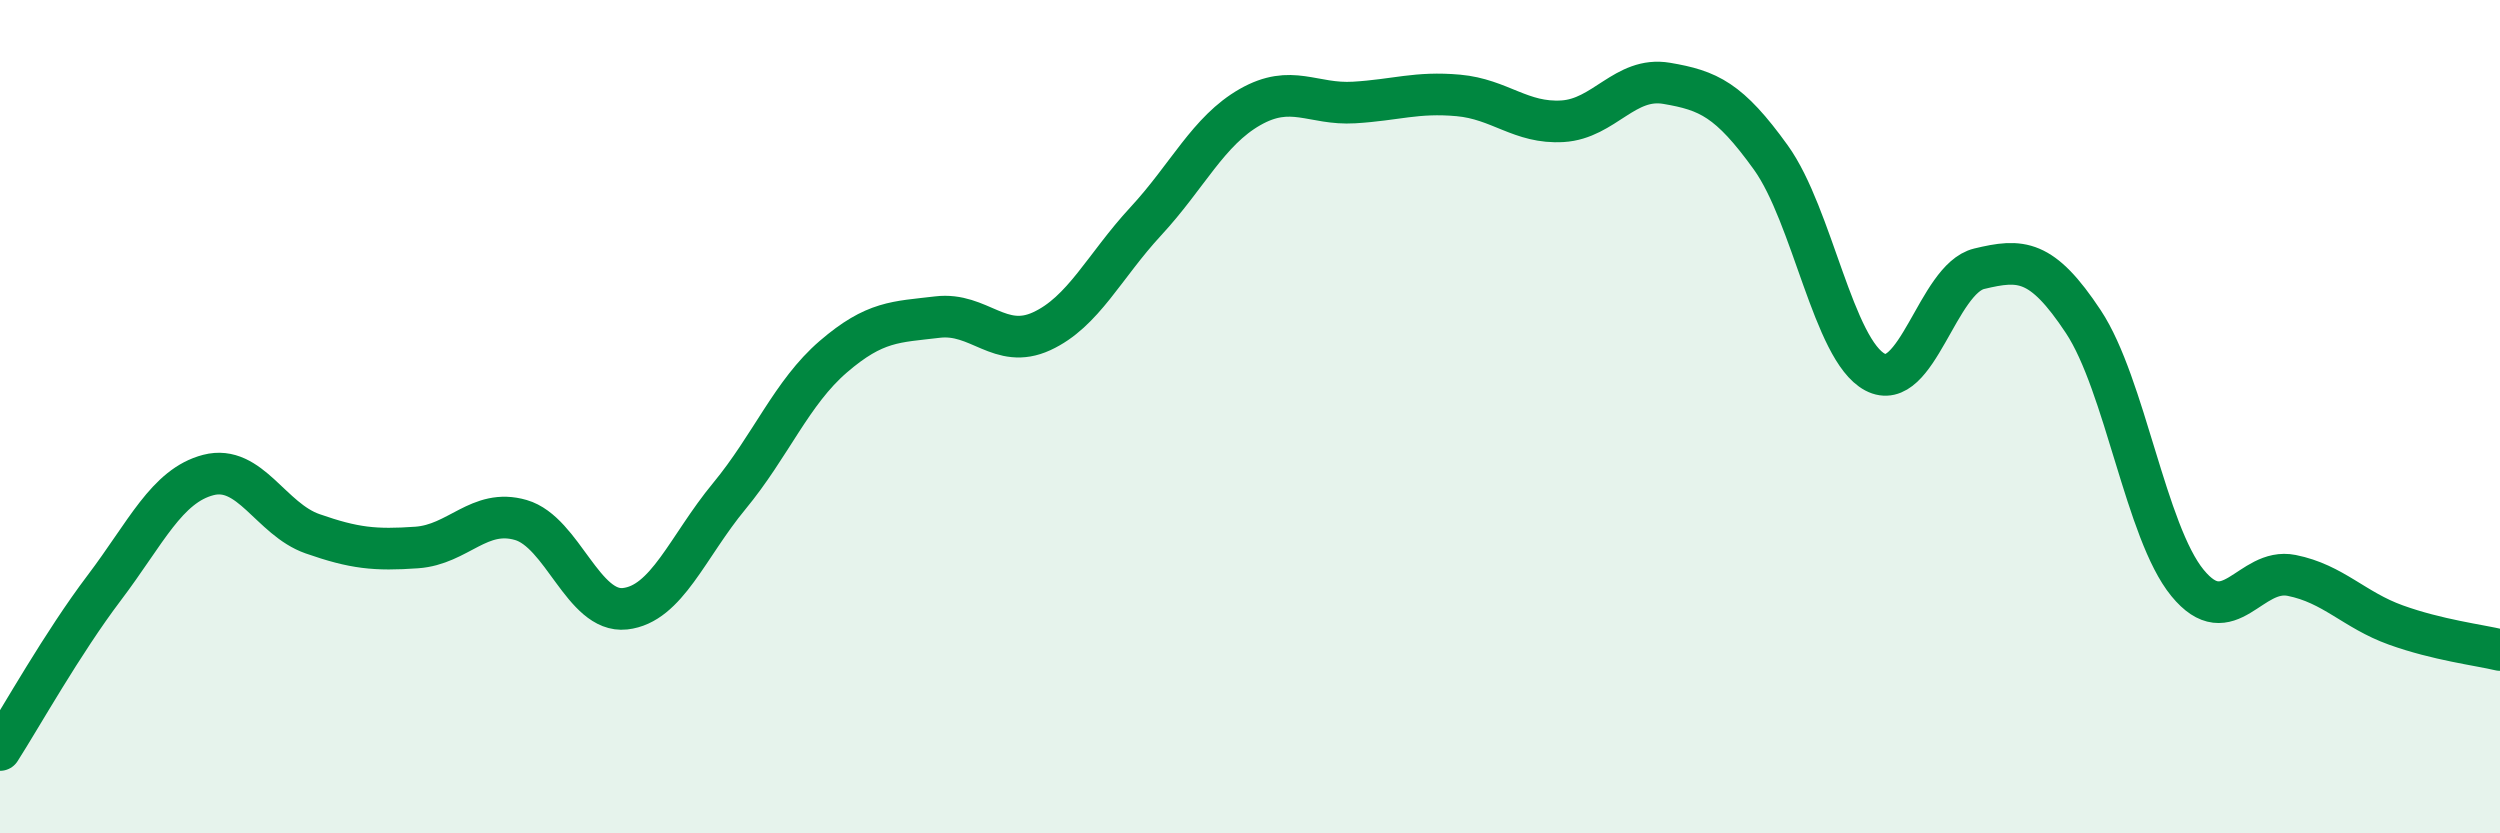
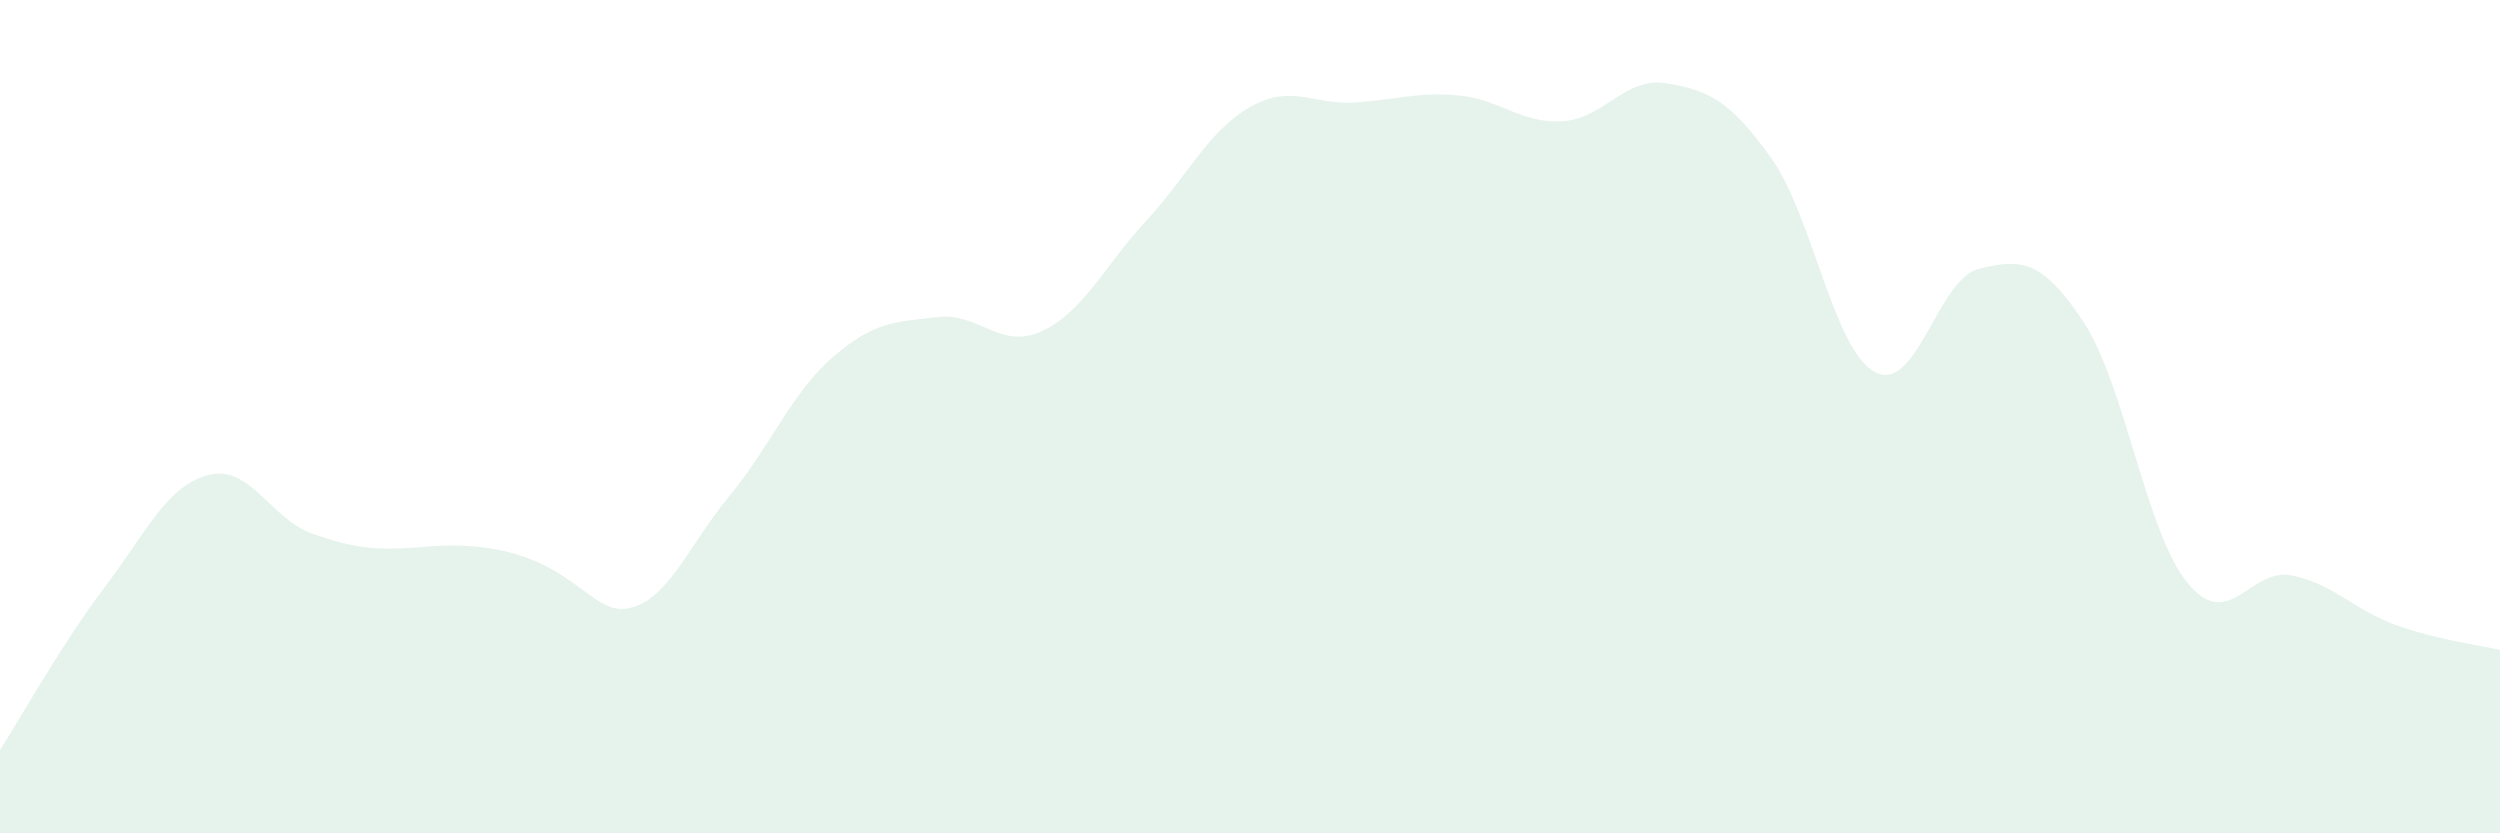
<svg xmlns="http://www.w3.org/2000/svg" width="60" height="20" viewBox="0 0 60 20">
-   <path d="M 0,18 C 0.5,17.22 1.5,15.43 2.5,14.11 C 3.5,12.79 4,11.66 5,11.4 C 6,11.14 6.5,12.46 7.5,12.81 C 8.5,13.16 9,13.21 10,13.14 C 11,13.07 11.5,12.19 12.5,12.48 C 13.5,12.77 14,14.72 15,14.61 C 16,14.5 16.5,13.12 17.5,11.91 C 18.5,10.7 19,9.42 20,8.56 C 21,7.7 21.5,7.73 22.5,7.61 C 23.5,7.49 24,8.41 25,7.95 C 26,7.49 26.5,6.39 27.5,5.31 C 28.5,4.23 29,3.14 30,2.57 C 31,2 31.5,2.52 32.5,2.46 C 33.5,2.4 34,2.2 35,2.29 C 36,2.38 36.5,2.97 37.5,2.91 C 38.5,2.85 39,1.83 40,2 C 41,2.17 41.5,2.39 42.5,3.78 C 43.5,5.17 44,8.4 45,8.93 C 46,9.46 46.5,6.69 47.5,6.45 C 48.5,6.21 49,6.21 50,7.72 C 51,9.23 51.5,12.77 52.5,13.99 C 53.5,15.21 54,13.61 55,13.81 C 56,14.01 56.5,14.64 57.5,15 C 58.5,15.36 59.5,15.48 60,15.6L60 20L0 20Z" fill="#008740" opacity="0.1" stroke-linecap="round" stroke-linejoin="round" />
-   <path d="M 0,18 C 0.5,17.22 1.5,15.43 2.5,14.11 C 3.5,12.79 4,11.66 5,11.4 C 6,11.14 6.5,12.46 7.5,12.81 C 8.5,13.16 9,13.21 10,13.14 C 11,13.07 11.5,12.19 12.5,12.48 C 13.5,12.77 14,14.72 15,14.61 C 16,14.5 16.5,13.12 17.5,11.91 C 18.5,10.7 19,9.42 20,8.56 C 21,7.7 21.5,7.73 22.5,7.61 C 23.5,7.49 24,8.41 25,7.95 C 26,7.49 26.5,6.39 27.5,5.31 C 28.5,4.23 29,3.14 30,2.57 C 31,2 31.5,2.52 32.5,2.46 C 33.5,2.4 34,2.2 35,2.29 C 36,2.38 36.5,2.97 37.5,2.91 C 38.5,2.85 39,1.83 40,2 C 41,2.17 41.5,2.39 42.5,3.78 C 43.5,5.17 44,8.4 45,8.93 C 46,9.46 46.5,6.69 47.5,6.45 C 48.5,6.21 49,6.21 50,7.72 C 51,9.23 51.5,12.77 52.5,13.99 C 53.5,15.21 54,13.61 55,13.81 C 56,14.01 56.5,14.64 57.5,15 C 58.5,15.36 59.5,15.48 60,15.6" stroke="#008740" stroke-width="1" fill="none" stroke-linecap="round" stroke-linejoin="round" />
+   <path d="M 0,18 C 0.5,17.22 1.5,15.43 2.5,14.11 C 3.5,12.79 4,11.66 5,11.4 C 6,11.14 6.5,12.46 7.5,12.81 C 8.5,13.16 9,13.21 10,13.14 C 13.5,12.77 14,14.72 15,14.61 C 16,14.5 16.5,13.12 17.5,11.91 C 18.5,10.7 19,9.42 20,8.56 C 21,7.7 21.5,7.73 22.5,7.61 C 23.5,7.49 24,8.41 25,7.95 C 26,7.49 26.5,6.39 27.5,5.31 C 28.5,4.23 29,3.14 30,2.57 C 31,2 31.5,2.52 32.5,2.46 C 33.5,2.4 34,2.2 35,2.29 C 36,2.38 36.5,2.97 37.5,2.91 C 38.5,2.85 39,1.83 40,2 C 41,2.17 41.5,2.39 42.5,3.78 C 43.5,5.17 44,8.4 45,8.93 C 46,9.46 46.5,6.69 47.5,6.45 C 48.5,6.21 49,6.21 50,7.72 C 51,9.23 51.5,12.77 52.5,13.99 C 53.5,15.21 54,13.61 55,13.81 C 56,14.01 56.5,14.64 57.5,15 C 58.5,15.36 59.5,15.48 60,15.6L60 20L0 20Z" fill="#008740" opacity="0.1" stroke-linecap="round" stroke-linejoin="round" />
</svg>